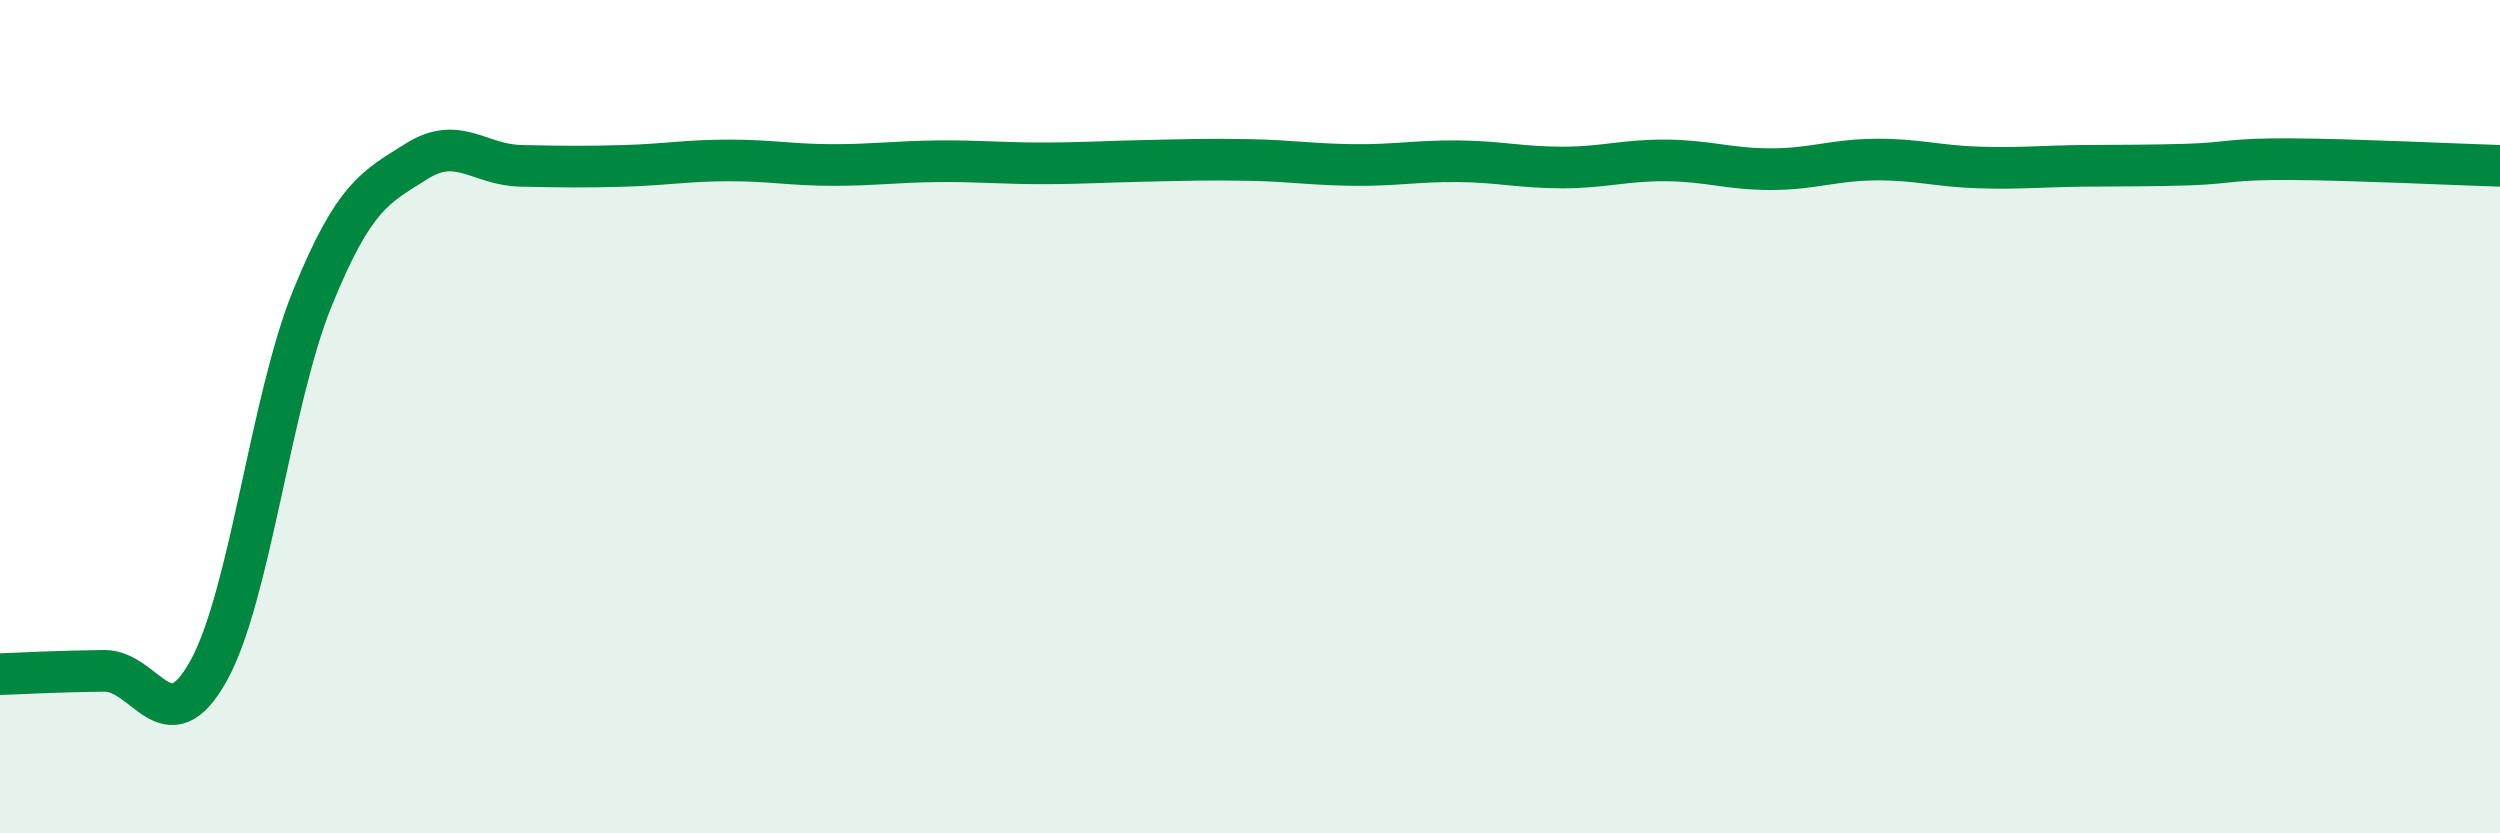
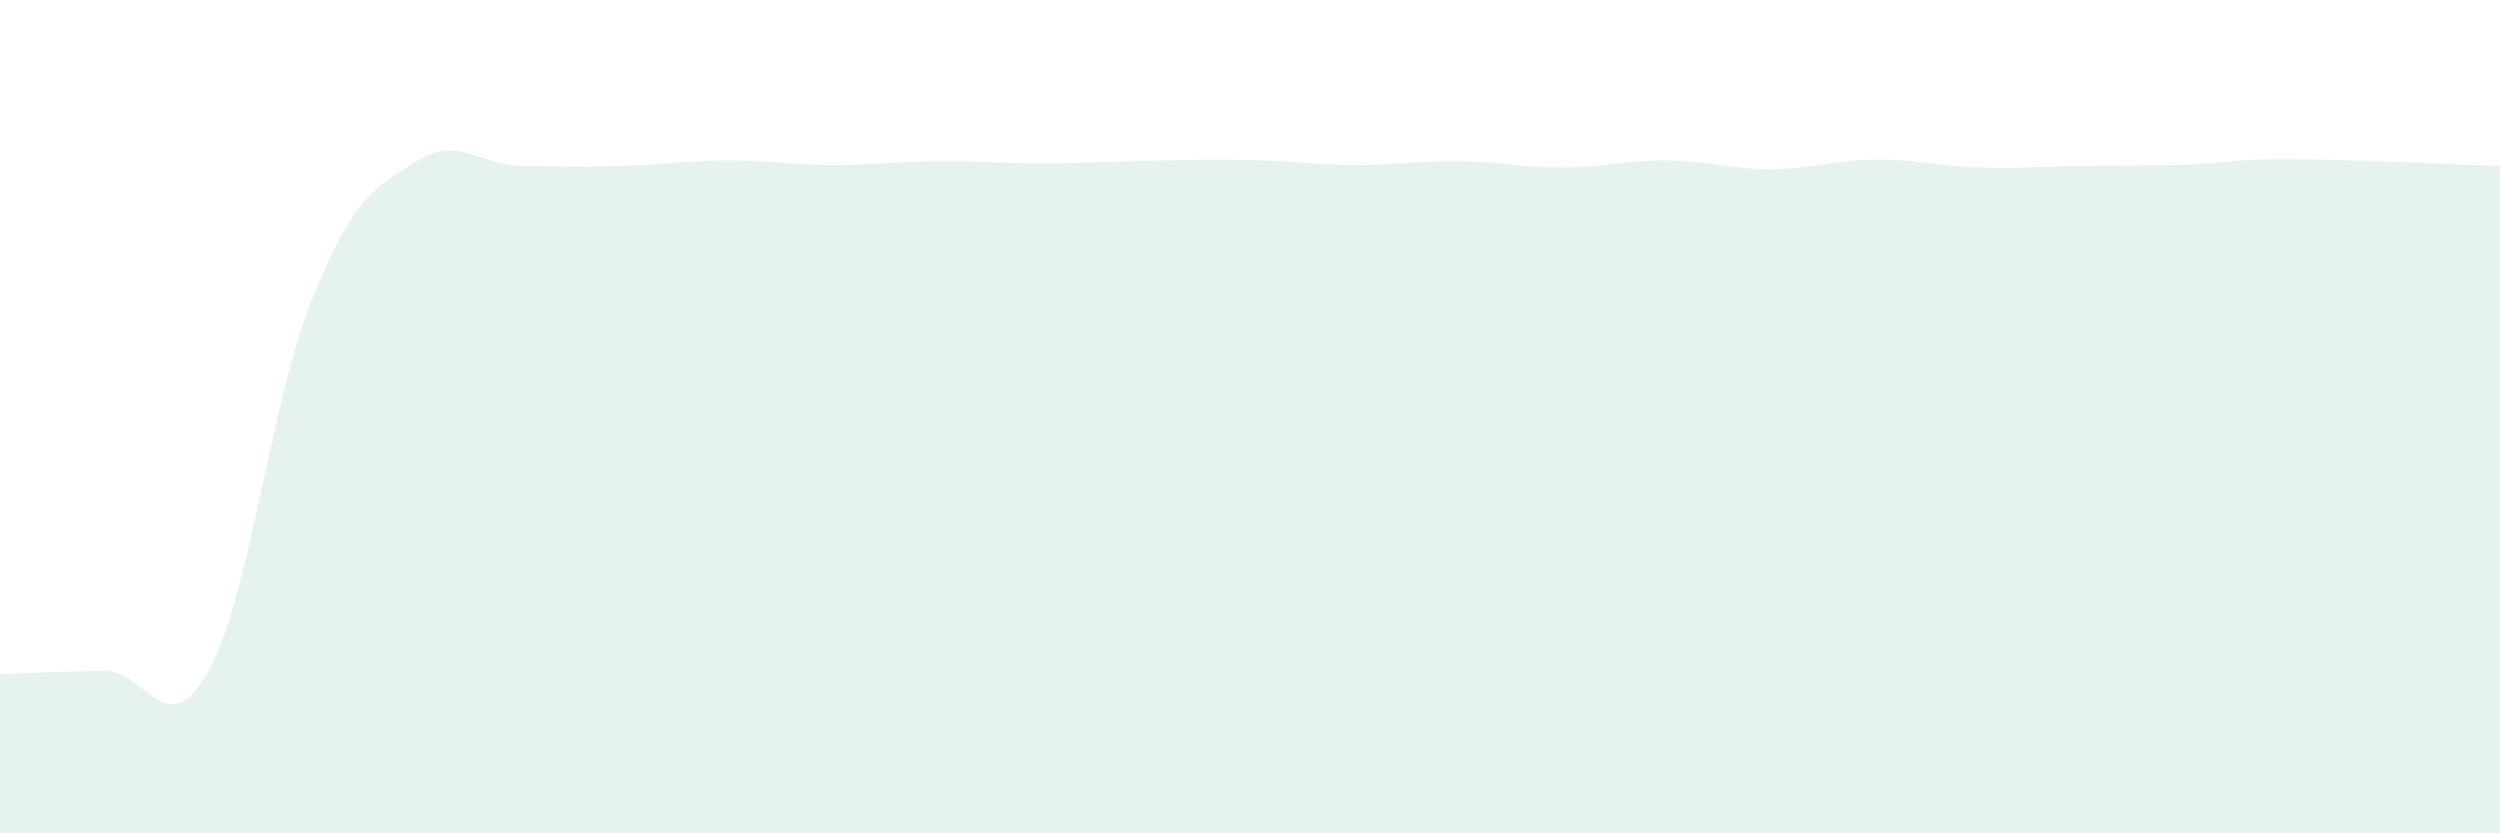
<svg xmlns="http://www.w3.org/2000/svg" width="60" height="20" viewBox="0 0 60 20">
  <path d="M 0,16.18 C 0.5,16.16 1.5,16.11 2.5,16.1 C 3.5,16.09 4,17.9 5,16.11 C 6,14.32 6.5,9.6 7.5,7.15 C 8.5,4.7 9,4.5 10,3.87 C 11,3.24 11.5,3.96 12.5,3.98 C 13.5,4 14,4.01 15,3.98 C 16,3.95 16.5,3.85 17.5,3.85 C 18.5,3.85 19,3.96 20,3.96 C 21,3.96 21.5,3.88 22.5,3.87 C 23.5,3.86 24,3.92 25,3.92 C 26,3.92 26.5,3.88 27.5,3.86 C 28.5,3.84 29,3.82 30,3.84 C 31,3.86 31.5,3.95 32.5,3.96 C 33.5,3.97 34,3.86 35,3.87 C 36,3.88 36.5,4.02 37.5,4.02 C 38.5,4.02 39,3.84 40,3.85 C 41,3.86 41.5,4.06 42.5,4.06 C 43.5,4.06 44,3.84 45,3.83 C 46,3.82 46.5,3.99 47.5,4.02 C 48.5,4.05 49,3.99 50,3.98 C 51,3.97 51.5,3.98 52.5,3.95 C 53.5,3.92 53.5,3.81 55,3.82 C 56.5,3.83 59,3.95 60,3.98L60 20L0 20Z" fill="#008740" opacity="0.1" stroke-linecap="round" stroke-linejoin="round" />
-   <path d="M 0,16.18 C 0.5,16.16 1.5,16.11 2.5,16.1 C 3.5,16.09 4,17.9 5,16.11 C 6,14.32 6.5,9.6 7.5,7.15 C 8.5,4.7 9,4.5 10,3.87 C 11,3.24 11.5,3.96 12.5,3.98 C 13.5,4 14,4.01 15,3.98 C 16,3.95 16.5,3.85 17.5,3.85 C 18.5,3.85 19,3.96 20,3.96 C 21,3.96 21.5,3.88 22.5,3.87 C 23.5,3.86 24,3.92 25,3.92 C 26,3.92 26.5,3.88 27.5,3.86 C 28.5,3.84 29,3.82 30,3.84 C 31,3.86 31.5,3.95 32.5,3.96 C 33.5,3.97 34,3.86 35,3.87 C 36,3.88 36.5,4.02 37.5,4.02 C 38.5,4.02 39,3.84 40,3.85 C 41,3.86 41.5,4.06 42.5,4.06 C 43.5,4.06 44,3.84 45,3.83 C 46,3.82 46.5,3.99 47.5,4.02 C 48.5,4.05 49,3.99 50,3.98 C 51,3.97 51.5,3.98 52.5,3.95 C 53.5,3.92 53.5,3.81 55,3.82 C 56.5,3.83 59,3.95 60,3.98" stroke="#008740" stroke-width="1" fill="none" stroke-linecap="round" stroke-linejoin="round" />
</svg>